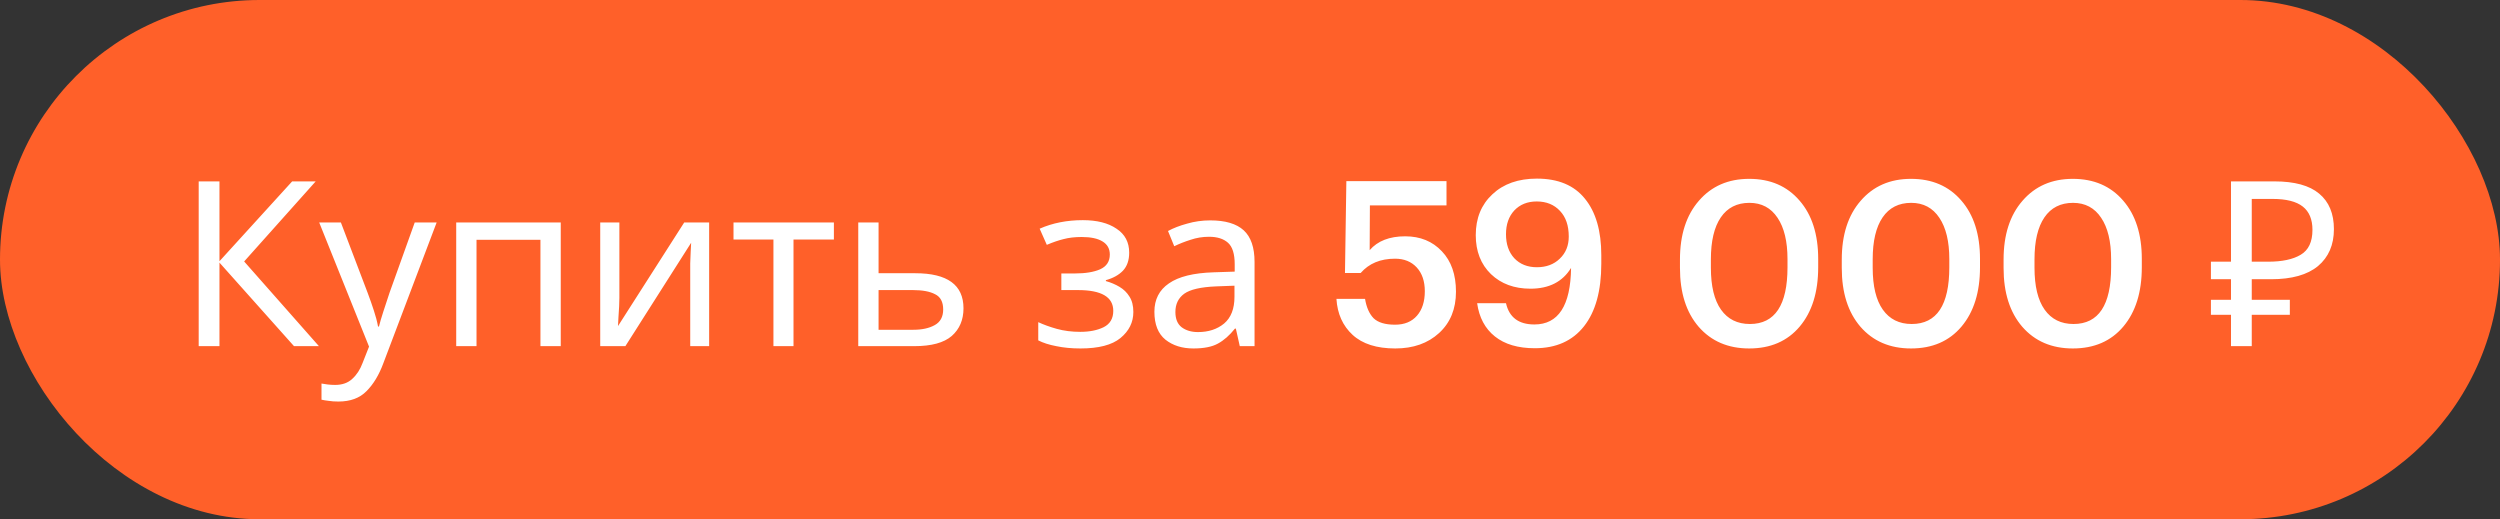
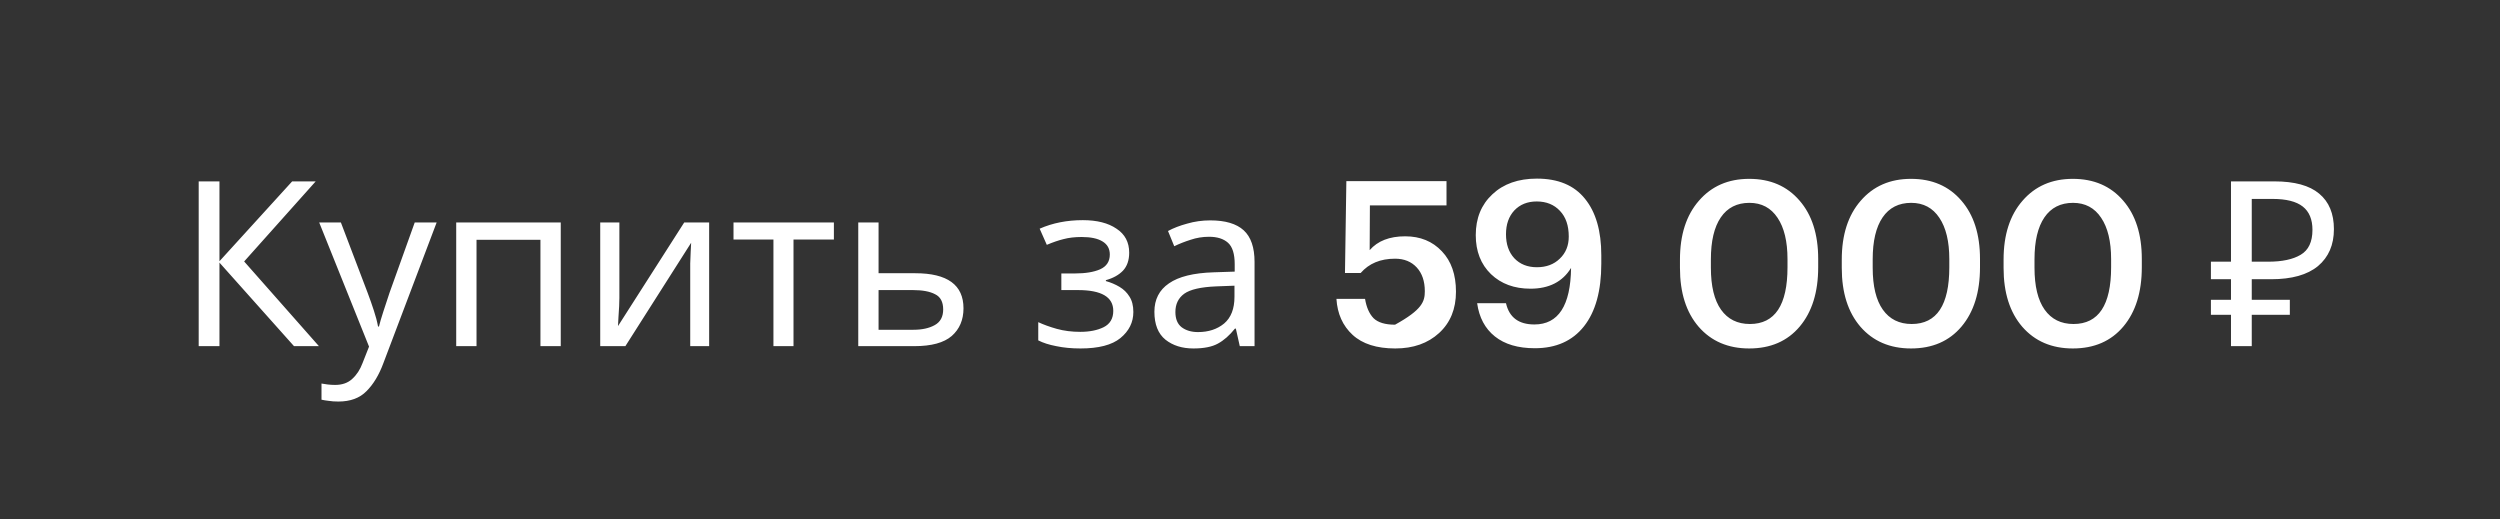
<svg xmlns="http://www.w3.org/2000/svg" width="260" height="54" viewBox="0 0 260 54" fill="none">
  <rect x="0" y="0" width="260" height="54" fill="#333333" stroke="none" />
-   <rect width="260" height="54" rx="27" fill="#FF6029" />
-   <path d="M33.168 36H30.576L22.824 27.312V36H20.664V18.864H22.824V27.168L30.384 18.864H32.832L25.392 27.192L33.168 36ZM33.196 23.136H35.452L38.236 30.456C38.476 31.096 38.692 31.712 38.884 32.304C39.076 32.88 39.22 33.432 39.316 33.96H39.412C39.508 33.56 39.66 33.04 39.868 32.4C40.076 31.744 40.292 31.088 40.516 30.432L43.132 23.136H45.412L39.868 37.776C39.42 38.992 38.836 39.96 38.116 40.68C37.412 41.4 36.436 41.76 35.188 41.76C34.804 41.76 34.468 41.736 34.18 41.688C33.892 41.656 33.644 41.616 33.436 41.568V39.888C33.612 39.92 33.82 39.952 34.06 39.984C34.316 40.016 34.58 40.032 34.852 40.032C35.588 40.032 36.18 39.824 36.628 39.408C37.092 38.992 37.452 38.44 37.708 37.752L38.38 36.048L33.196 23.136ZM58.318 23.136V36H56.206V24.936H49.558V36H47.446V23.136H58.318ZM64.415 23.136V30.984C64.415 31.176 64.407 31.464 64.391 31.848C64.375 32.232 64.351 32.616 64.319 33C64.303 33.384 64.287 33.688 64.271 33.912L71.159 23.136H73.751V36H71.783V28.416C71.783 28.16 71.783 27.824 71.783 27.408C71.799 26.992 71.815 26.584 71.831 26.184C71.847 25.768 71.863 25.456 71.879 25.248L65.039 36H62.423V23.136H64.415ZM86.725 24.912H82.525V36H80.437V24.912H76.285V23.136H86.725V24.912ZM91.371 28.416H95.187C98.531 28.416 100.203 29.632 100.203 32.064C100.203 33.264 99.795 34.224 98.979 34.944C98.163 35.648 96.867 36 95.091 36H89.259V23.136H91.371V28.416ZM98.091 32.184C98.091 31.4 97.811 30.872 97.251 30.6C96.707 30.312 95.939 30.168 94.947 30.168H91.371V34.296H94.995C95.891 34.296 96.627 34.136 97.203 33.816C97.795 33.496 98.091 32.952 98.091 32.184ZM112.612 22.896C114.084 22.896 115.252 23.192 116.116 23.784C116.996 24.36 117.436 25.192 117.436 26.28C117.436 27.064 117.22 27.688 116.788 28.152C116.356 28.6 115.764 28.928 115.012 29.136V29.232C115.524 29.376 115.996 29.576 116.428 29.832C116.86 30.088 117.204 30.424 117.46 30.84C117.732 31.256 117.868 31.792 117.868 32.448C117.868 33.52 117.42 34.424 116.524 35.16C115.644 35.88 114.26 36.24 112.372 36.24C111.444 36.24 110.604 36.16 109.852 36C109.1 35.856 108.476 35.656 107.979 35.4V33.504C108.524 33.76 109.164 33.992 109.9 34.2C110.652 34.408 111.468 34.512 112.348 34.512C113.308 34.512 114.116 34.352 114.772 34.032C115.444 33.696 115.78 33.128 115.78 32.328C115.78 30.888 114.556 30.168 112.108 30.168H110.38V28.44H111.772C112.876 28.44 113.756 28.296 114.412 28.008C115.084 27.704 115.42 27.192 115.42 26.472C115.42 25.864 115.164 25.408 114.652 25.104C114.156 24.8 113.436 24.648 112.492 24.648C111.788 24.648 111.164 24.72 110.62 24.864C110.092 24.992 109.508 25.192 108.868 25.464L108.124 23.784C109.468 23.192 110.964 22.896 112.612 22.896ZM125.865 22.92C127.433 22.92 128.593 23.264 129.345 23.952C130.097 24.64 130.473 25.736 130.473 27.24V36H128.937L128.529 34.176H128.433C127.873 34.88 127.281 35.4 126.657 35.736C126.049 36.072 125.201 36.24 124.113 36.24C122.945 36.24 121.977 35.936 121.209 35.328C120.441 34.704 120.057 33.736 120.057 32.424C120.057 31.144 120.561 30.16 121.569 29.472C122.577 28.768 124.129 28.384 126.225 28.32L128.409 28.248V27.48C128.409 26.408 128.177 25.664 127.713 25.248C127.249 24.832 126.593 24.624 125.745 24.624C125.073 24.624 124.433 24.728 123.825 24.936C123.217 25.128 122.649 25.352 122.121 25.608L121.473 24.024C122.033 23.72 122.697 23.464 123.465 23.256C124.233 23.032 125.033 22.92 125.865 22.92ZM128.385 29.712L126.489 29.784C124.889 29.848 123.777 30.104 123.153 30.552C122.545 31 122.241 31.632 122.241 32.448C122.241 33.168 122.457 33.696 122.889 34.032C123.337 34.368 123.905 34.536 124.593 34.536C125.681 34.536 126.585 34.24 127.305 33.648C128.025 33.04 128.385 32.112 128.385 30.864V29.712ZM145.109 36.24C143.173 36.24 141.693 35.768 140.669 34.824C139.645 33.88 139.085 32.632 138.989 31.08H141.965C142.109 31.96 142.405 32.632 142.853 33.096C143.317 33.544 144.061 33.768 145.085 33.768C146.061 33.768 146.821 33.456 147.365 32.832C147.909 32.208 148.181 31.36 148.181 30.288C148.181 29.248 147.901 28.424 147.341 27.816C146.781 27.208 146.029 26.904 145.085 26.904C143.565 26.904 142.373 27.4 141.509 28.392H139.877L140.021 18.84H150.437V21.36H142.469L142.445 26.016C143.277 25.056 144.509 24.576 146.141 24.576C147.709 24.576 148.981 25.096 149.957 26.136C150.933 27.16 151.421 28.56 151.421 30.336C151.421 32.128 150.837 33.56 149.669 34.632C148.501 35.704 146.981 36.24 145.109 36.24ZM159.623 36.216C157.879 36.216 156.495 35.808 155.471 34.992C154.447 34.176 153.831 33.024 153.623 31.536H156.623C156.959 33.008 157.943 33.744 159.575 33.744C162.071 33.744 163.343 31.784 163.391 27.864C162.511 29.304 161.103 30.024 159.167 30.024C157.487 30.024 156.119 29.52 155.063 28.512C154.007 27.488 153.479 26.136 153.479 24.456C153.479 22.696 154.055 21.28 155.207 20.208C156.359 19.12 157.903 18.576 159.839 18.576C162.047 18.576 163.711 19.272 164.831 20.664C165.967 22.056 166.535 24.016 166.535 26.544V27.432C166.535 30.248 165.935 32.416 164.735 33.936C163.535 35.456 161.831 36.216 159.623 36.216ZM157.487 26.856C158.079 27.48 158.863 27.792 159.839 27.792C160.815 27.792 161.607 27.496 162.215 26.904C162.839 26.312 163.151 25.544 163.151 24.6C163.151 23.464 162.847 22.576 162.239 21.936C161.631 21.28 160.823 20.952 159.815 20.952C158.855 20.952 158.079 21.264 157.487 21.888C156.911 22.512 156.623 23.336 156.623 24.36C156.623 25.4 156.911 26.232 157.487 26.856ZM181.988 33.696C184.596 33.696 185.9 31.728 185.9 27.792V26.952C185.9 25.112 185.556 23.68 184.868 22.656C184.18 21.616 183.204 21.096 181.94 21.096C180.644 21.096 179.652 21.6 178.964 22.608C178.276 23.616 177.932 25.072 177.932 26.976V27.84C177.932 29.76 178.284 31.216 178.988 32.208C179.692 33.2 180.692 33.696 181.988 33.696ZM181.916 36.24C179.724 36.24 177.972 35.488 176.66 33.984C175.364 32.48 174.716 30.44 174.716 27.864V27C174.716 24.424 175.372 22.384 176.684 20.88C177.996 19.36 179.74 18.6 181.916 18.6C184.108 18.6 185.852 19.352 187.148 20.856C188.444 22.344 189.092 24.368 189.092 26.928V27.792C189.092 30.384 188.452 32.44 187.172 33.96C185.892 35.48 184.14 36.24 181.916 36.24ZM198.816 33.696C201.424 33.696 202.728 31.728 202.728 27.792V26.952C202.728 25.112 202.384 23.68 201.696 22.656C201.008 21.616 200.032 21.096 198.768 21.096C197.472 21.096 196.48 21.6 195.792 22.608C195.104 23.616 194.76 25.072 194.76 26.976V27.84C194.76 29.76 195.112 31.216 195.816 32.208C196.52 33.2 197.52 33.696 198.816 33.696ZM198.744 36.24C196.552 36.24 194.8 35.488 193.488 33.984C192.192 32.48 191.544 30.44 191.544 27.864V27C191.544 24.424 192.2 22.384 193.512 20.88C194.824 19.36 196.568 18.6 198.744 18.6C200.936 18.6 202.68 19.352 203.976 20.856C205.272 22.344 205.92 24.368 205.92 26.928V27.792C205.92 30.384 205.28 32.44 204 33.96C202.72 35.48 200.968 36.24 198.744 36.24ZM215.644 33.696C218.252 33.696 219.556 31.728 219.556 27.792V26.952C219.556 25.112 219.212 23.68 218.524 22.656C217.836 21.616 216.86 21.096 215.596 21.096C214.3 21.096 213.308 21.6 212.62 22.608C211.932 23.616 211.588 25.072 211.588 26.976V27.84C211.588 29.76 211.94 31.216 212.644 32.208C213.348 33.2 214.348 33.696 215.644 33.696ZM215.572 36.24C213.38 36.24 211.628 35.488 210.316 33.984C209.02 32.48 208.372 30.44 208.372 27.864V27C208.372 24.424 209.028 22.384 210.34 20.88C211.652 19.36 213.396 18.6 215.572 18.6C217.764 18.6 219.508 19.352 220.804 20.856C222.1 22.344 222.748 24.368 222.748 26.928V27.792C222.748 30.384 222.108 32.44 220.828 33.96C219.548 35.48 217.796 36.24 215.572 36.24ZM232.023 36V32.736H229.935V31.176H232.023V29.04H229.935V27.216H232.023V18.864H236.535C238.631 18.864 240.183 19.288 241.191 20.136C242.215 20.984 242.727 22.216 242.727 23.832C242.727 25.464 242.175 26.744 241.071 27.672C239.967 28.584 238.343 29.04 236.199 29.04H234.183V31.176H238.143V32.736H234.183V36H232.023ZM234.183 27.216H235.887C237.343 27.216 238.471 26.976 239.271 26.496C240.087 26.016 240.495 25.152 240.495 23.904C240.495 22.816 240.159 22.008 239.487 21.48C238.815 20.952 237.767 20.688 236.343 20.688H234.183V27.216Z" fill="white" />
+   <path d="M33.168 36H30.576L22.824 27.312V36H20.664V18.864H22.824V27.168L30.384 18.864H32.832L25.392 27.192L33.168 36ZM33.196 23.136H35.452L38.236 30.456C38.476 31.096 38.692 31.712 38.884 32.304C39.076 32.88 39.22 33.432 39.316 33.96H39.412C39.508 33.56 39.66 33.04 39.868 32.4C40.076 31.744 40.292 31.088 40.516 30.432L43.132 23.136H45.412L39.868 37.776C39.42 38.992 38.836 39.96 38.116 40.68C37.412 41.4 36.436 41.76 35.188 41.76C34.804 41.76 34.468 41.736 34.18 41.688C33.892 41.656 33.644 41.616 33.436 41.568V39.888C33.612 39.92 33.82 39.952 34.06 39.984C34.316 40.016 34.58 40.032 34.852 40.032C35.588 40.032 36.18 39.824 36.628 39.408C37.092 38.992 37.452 38.44 37.708 37.752L38.38 36.048L33.196 23.136ZM58.318 23.136V36H56.206V24.936H49.558V36H47.446V23.136H58.318ZM64.415 23.136V30.984C64.415 31.176 64.407 31.464 64.391 31.848C64.375 32.232 64.351 32.616 64.319 33C64.303 33.384 64.287 33.688 64.271 33.912L71.159 23.136H73.751V36H71.783V28.416C71.783 28.16 71.783 27.824 71.783 27.408C71.799 26.992 71.815 26.584 71.831 26.184C71.847 25.768 71.863 25.456 71.879 25.248L65.039 36H62.423V23.136H64.415ZM86.725 24.912H82.525V36H80.437V24.912H76.285V23.136H86.725V24.912ZM91.371 28.416H95.187C98.531 28.416 100.203 29.632 100.203 32.064C100.203 33.264 99.795 34.224 98.979 34.944C98.163 35.648 96.867 36 95.091 36H89.259V23.136H91.371V28.416ZM98.091 32.184C98.091 31.4 97.811 30.872 97.251 30.6C96.707 30.312 95.939 30.168 94.947 30.168H91.371V34.296H94.995C95.891 34.296 96.627 34.136 97.203 33.816C97.795 33.496 98.091 32.952 98.091 32.184ZM112.612 22.896C114.084 22.896 115.252 23.192 116.116 23.784C116.996 24.36 117.436 25.192 117.436 26.28C117.436 27.064 117.22 27.688 116.788 28.152C116.356 28.6 115.764 28.928 115.012 29.136V29.232C115.524 29.376 115.996 29.576 116.428 29.832C116.86 30.088 117.204 30.424 117.46 30.84C117.732 31.256 117.868 31.792 117.868 32.448C117.868 33.52 117.42 34.424 116.524 35.16C115.644 35.88 114.26 36.24 112.372 36.24C111.444 36.24 110.604 36.16 109.852 36C109.1 35.856 108.476 35.656 107.979 35.4V33.504C108.524 33.76 109.164 33.992 109.9 34.2C110.652 34.408 111.468 34.512 112.348 34.512C113.308 34.512 114.116 34.352 114.772 34.032C115.444 33.696 115.78 33.128 115.78 32.328C115.78 30.888 114.556 30.168 112.108 30.168H110.38V28.44H111.772C112.876 28.44 113.756 28.296 114.412 28.008C115.084 27.704 115.42 27.192 115.42 26.472C115.42 25.864 115.164 25.408 114.652 25.104C114.156 24.8 113.436 24.648 112.492 24.648C111.788 24.648 111.164 24.72 110.62 24.864C110.092 24.992 109.508 25.192 108.868 25.464L108.124 23.784C109.468 23.192 110.964 22.896 112.612 22.896ZM125.865 22.92C127.433 22.92 128.593 23.264 129.345 23.952C130.097 24.64 130.473 25.736 130.473 27.24V36H128.937L128.529 34.176H128.433C127.873 34.88 127.281 35.4 126.657 35.736C126.049 36.072 125.201 36.24 124.113 36.24C122.945 36.24 121.977 35.936 121.209 35.328C120.441 34.704 120.057 33.736 120.057 32.424C120.057 31.144 120.561 30.16 121.569 29.472C122.577 28.768 124.129 28.384 126.225 28.32L128.409 28.248V27.48C128.409 26.408 128.177 25.664 127.713 25.248C127.249 24.832 126.593 24.624 125.745 24.624C125.073 24.624 124.433 24.728 123.825 24.936C123.217 25.128 122.649 25.352 122.121 25.608L121.473 24.024C122.033 23.72 122.697 23.464 123.465 23.256C124.233 23.032 125.033 22.92 125.865 22.92ZM128.385 29.712L126.489 29.784C124.889 29.848 123.777 30.104 123.153 30.552C122.545 31 122.241 31.632 122.241 32.448C122.241 33.168 122.457 33.696 122.889 34.032C123.337 34.368 123.905 34.536 124.593 34.536C125.681 34.536 126.585 34.24 127.305 33.648C128.025 33.04 128.385 32.112 128.385 30.864V29.712ZM145.109 36.24C143.173 36.24 141.693 35.768 140.669 34.824C139.645 33.88 139.085 32.632 138.989 31.08H141.965C142.109 31.96 142.405 32.632 142.853 33.096C143.317 33.544 144.061 33.768 145.085 33.768C147.909 32.208 148.181 31.36 148.181 30.288C148.181 29.248 147.901 28.424 147.341 27.816C146.781 27.208 146.029 26.904 145.085 26.904C143.565 26.904 142.373 27.4 141.509 28.392H139.877L140.021 18.84H150.437V21.36H142.469L142.445 26.016C143.277 25.056 144.509 24.576 146.141 24.576C147.709 24.576 148.981 25.096 149.957 26.136C150.933 27.16 151.421 28.56 151.421 30.336C151.421 32.128 150.837 33.56 149.669 34.632C148.501 35.704 146.981 36.24 145.109 36.24ZM159.623 36.216C157.879 36.216 156.495 35.808 155.471 34.992C154.447 34.176 153.831 33.024 153.623 31.536H156.623C156.959 33.008 157.943 33.744 159.575 33.744C162.071 33.744 163.343 31.784 163.391 27.864C162.511 29.304 161.103 30.024 159.167 30.024C157.487 30.024 156.119 29.52 155.063 28.512C154.007 27.488 153.479 26.136 153.479 24.456C153.479 22.696 154.055 21.28 155.207 20.208C156.359 19.12 157.903 18.576 159.839 18.576C162.047 18.576 163.711 19.272 164.831 20.664C165.967 22.056 166.535 24.016 166.535 26.544V27.432C166.535 30.248 165.935 32.416 164.735 33.936C163.535 35.456 161.831 36.216 159.623 36.216ZM157.487 26.856C158.079 27.48 158.863 27.792 159.839 27.792C160.815 27.792 161.607 27.496 162.215 26.904C162.839 26.312 163.151 25.544 163.151 24.6C163.151 23.464 162.847 22.576 162.239 21.936C161.631 21.28 160.823 20.952 159.815 20.952C158.855 20.952 158.079 21.264 157.487 21.888C156.911 22.512 156.623 23.336 156.623 24.36C156.623 25.4 156.911 26.232 157.487 26.856ZM181.988 33.696C184.596 33.696 185.9 31.728 185.9 27.792V26.952C185.9 25.112 185.556 23.68 184.868 22.656C184.18 21.616 183.204 21.096 181.94 21.096C180.644 21.096 179.652 21.6 178.964 22.608C178.276 23.616 177.932 25.072 177.932 26.976V27.84C177.932 29.76 178.284 31.216 178.988 32.208C179.692 33.2 180.692 33.696 181.988 33.696ZM181.916 36.24C179.724 36.24 177.972 35.488 176.66 33.984C175.364 32.48 174.716 30.44 174.716 27.864V27C174.716 24.424 175.372 22.384 176.684 20.88C177.996 19.36 179.74 18.6 181.916 18.6C184.108 18.6 185.852 19.352 187.148 20.856C188.444 22.344 189.092 24.368 189.092 26.928V27.792C189.092 30.384 188.452 32.44 187.172 33.96C185.892 35.48 184.14 36.24 181.916 36.24ZM198.816 33.696C201.424 33.696 202.728 31.728 202.728 27.792V26.952C202.728 25.112 202.384 23.68 201.696 22.656C201.008 21.616 200.032 21.096 198.768 21.096C197.472 21.096 196.48 21.6 195.792 22.608C195.104 23.616 194.76 25.072 194.76 26.976V27.84C194.76 29.76 195.112 31.216 195.816 32.208C196.52 33.2 197.52 33.696 198.816 33.696ZM198.744 36.24C196.552 36.24 194.8 35.488 193.488 33.984C192.192 32.48 191.544 30.44 191.544 27.864V27C191.544 24.424 192.2 22.384 193.512 20.88C194.824 19.36 196.568 18.6 198.744 18.6C200.936 18.6 202.68 19.352 203.976 20.856C205.272 22.344 205.92 24.368 205.92 26.928V27.792C205.92 30.384 205.28 32.44 204 33.96C202.72 35.48 200.968 36.24 198.744 36.24ZM215.644 33.696C218.252 33.696 219.556 31.728 219.556 27.792V26.952C219.556 25.112 219.212 23.68 218.524 22.656C217.836 21.616 216.86 21.096 215.596 21.096C214.3 21.096 213.308 21.6 212.62 22.608C211.932 23.616 211.588 25.072 211.588 26.976V27.84C211.588 29.76 211.94 31.216 212.644 32.208C213.348 33.2 214.348 33.696 215.644 33.696ZM215.572 36.24C213.38 36.24 211.628 35.488 210.316 33.984C209.02 32.48 208.372 30.44 208.372 27.864V27C208.372 24.424 209.028 22.384 210.34 20.88C211.652 19.36 213.396 18.6 215.572 18.6C217.764 18.6 219.508 19.352 220.804 20.856C222.1 22.344 222.748 24.368 222.748 26.928V27.792C222.748 30.384 222.108 32.44 220.828 33.96C219.548 35.48 217.796 36.24 215.572 36.24ZM232.023 36V32.736H229.935V31.176H232.023V29.04H229.935V27.216H232.023V18.864H236.535C238.631 18.864 240.183 19.288 241.191 20.136C242.215 20.984 242.727 22.216 242.727 23.832C242.727 25.464 242.175 26.744 241.071 27.672C239.967 28.584 238.343 29.04 236.199 29.04H234.183V31.176H238.143V32.736H234.183V36H232.023ZM234.183 27.216H235.887C237.343 27.216 238.471 26.976 239.271 26.496C240.087 26.016 240.495 25.152 240.495 23.904C240.495 22.816 240.159 22.008 239.487 21.48C238.815 20.952 237.767 20.688 236.343 20.688H234.183V27.216Z" fill="white" />
</svg>